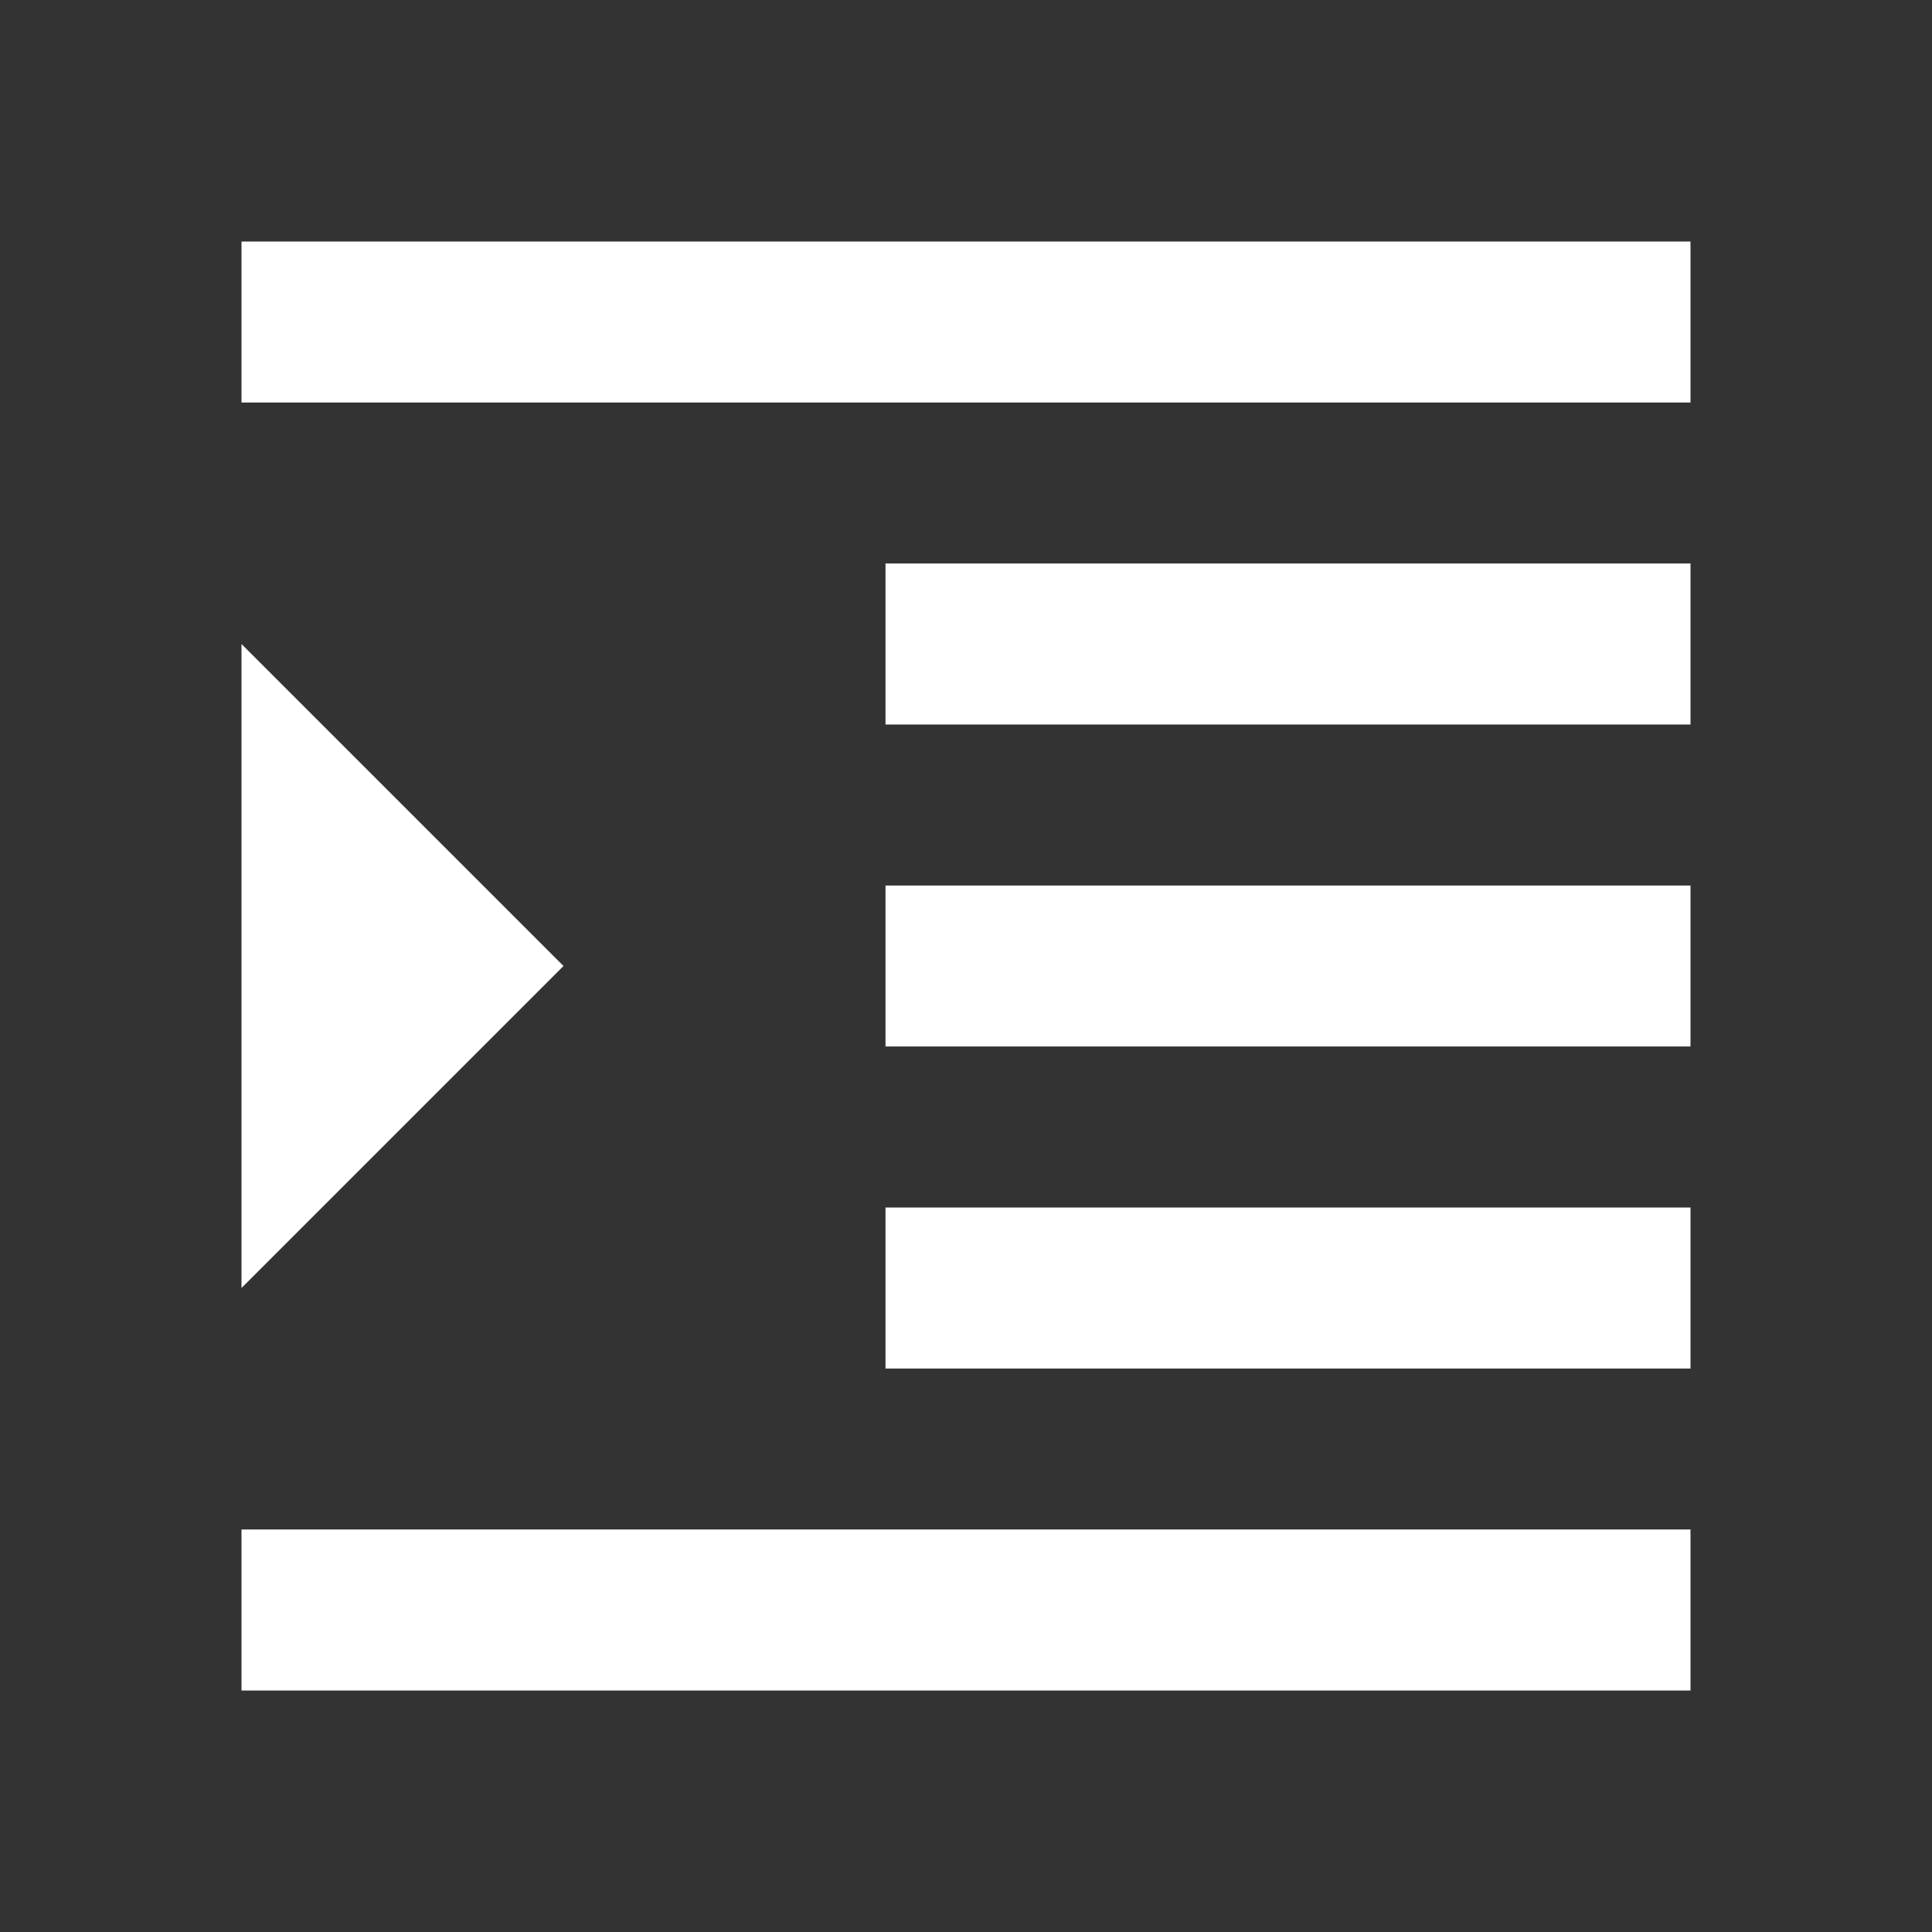
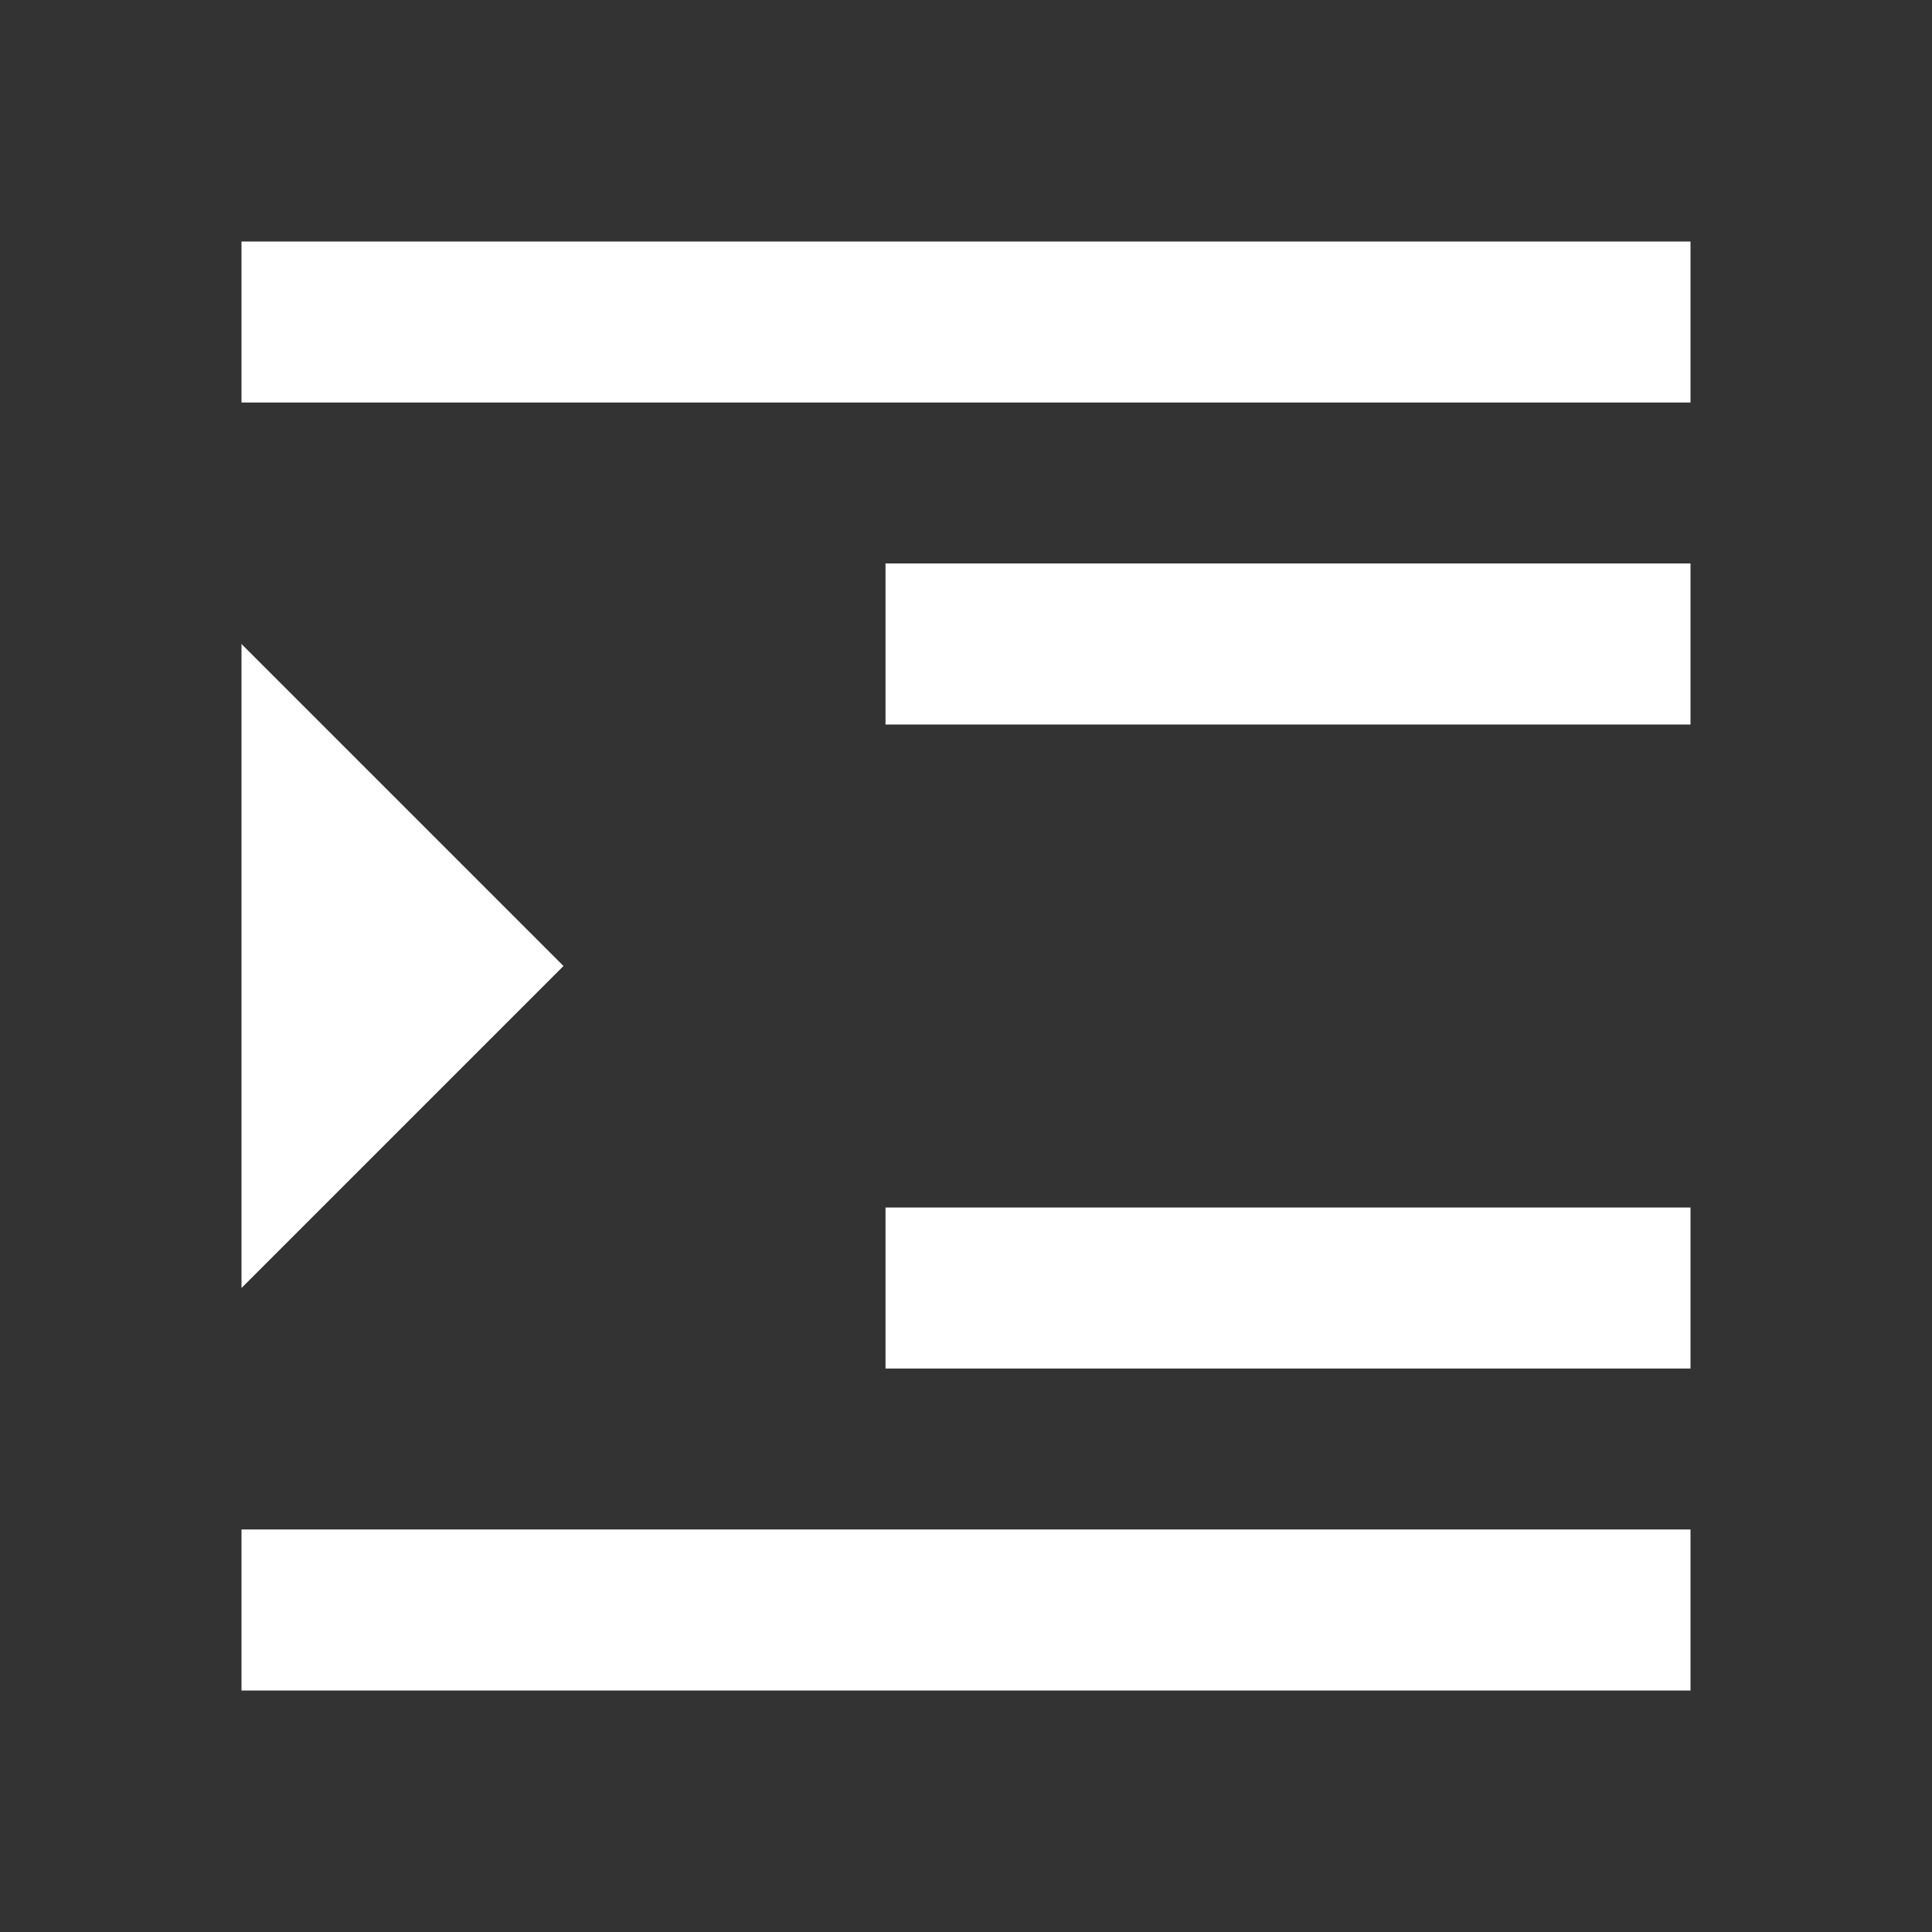
<svg xmlns="http://www.w3.org/2000/svg" width="113" height="113" viewBox="0 0 113 113" fill="none">
  <rect x="0" y="0" width="113" height="113" fill="#333333" stroke="none" />
  <g id="format_indent_increase_FILL0_wght400_GRAD0_opsz24">
-     <path id="Vector" d="M14.125 98.875V89.458H98.875V98.875H14.125ZM51.792 80.042V70.625H98.875V80.042H51.792ZM51.792 61.208V51.792H98.875V61.208H51.792ZM51.792 42.375V32.958H98.875V42.375H51.792ZM14.125 23.542V14.125H98.875V23.542H14.125ZM14.125 75.333V37.667L32.958 56.5L14.125 75.333Z" fill="white" />
+     <path id="Vector" d="M14.125 98.875V89.458H98.875V98.875H14.125ZM51.792 80.042V70.625H98.875V80.042H51.792ZM51.792 61.208V51.792H98.875H51.792ZM51.792 42.375V32.958H98.875V42.375H51.792ZM14.125 23.542V14.125H98.875V23.542H14.125ZM14.125 75.333V37.667L32.958 56.5L14.125 75.333Z" fill="white" />
  </g>
</svg>